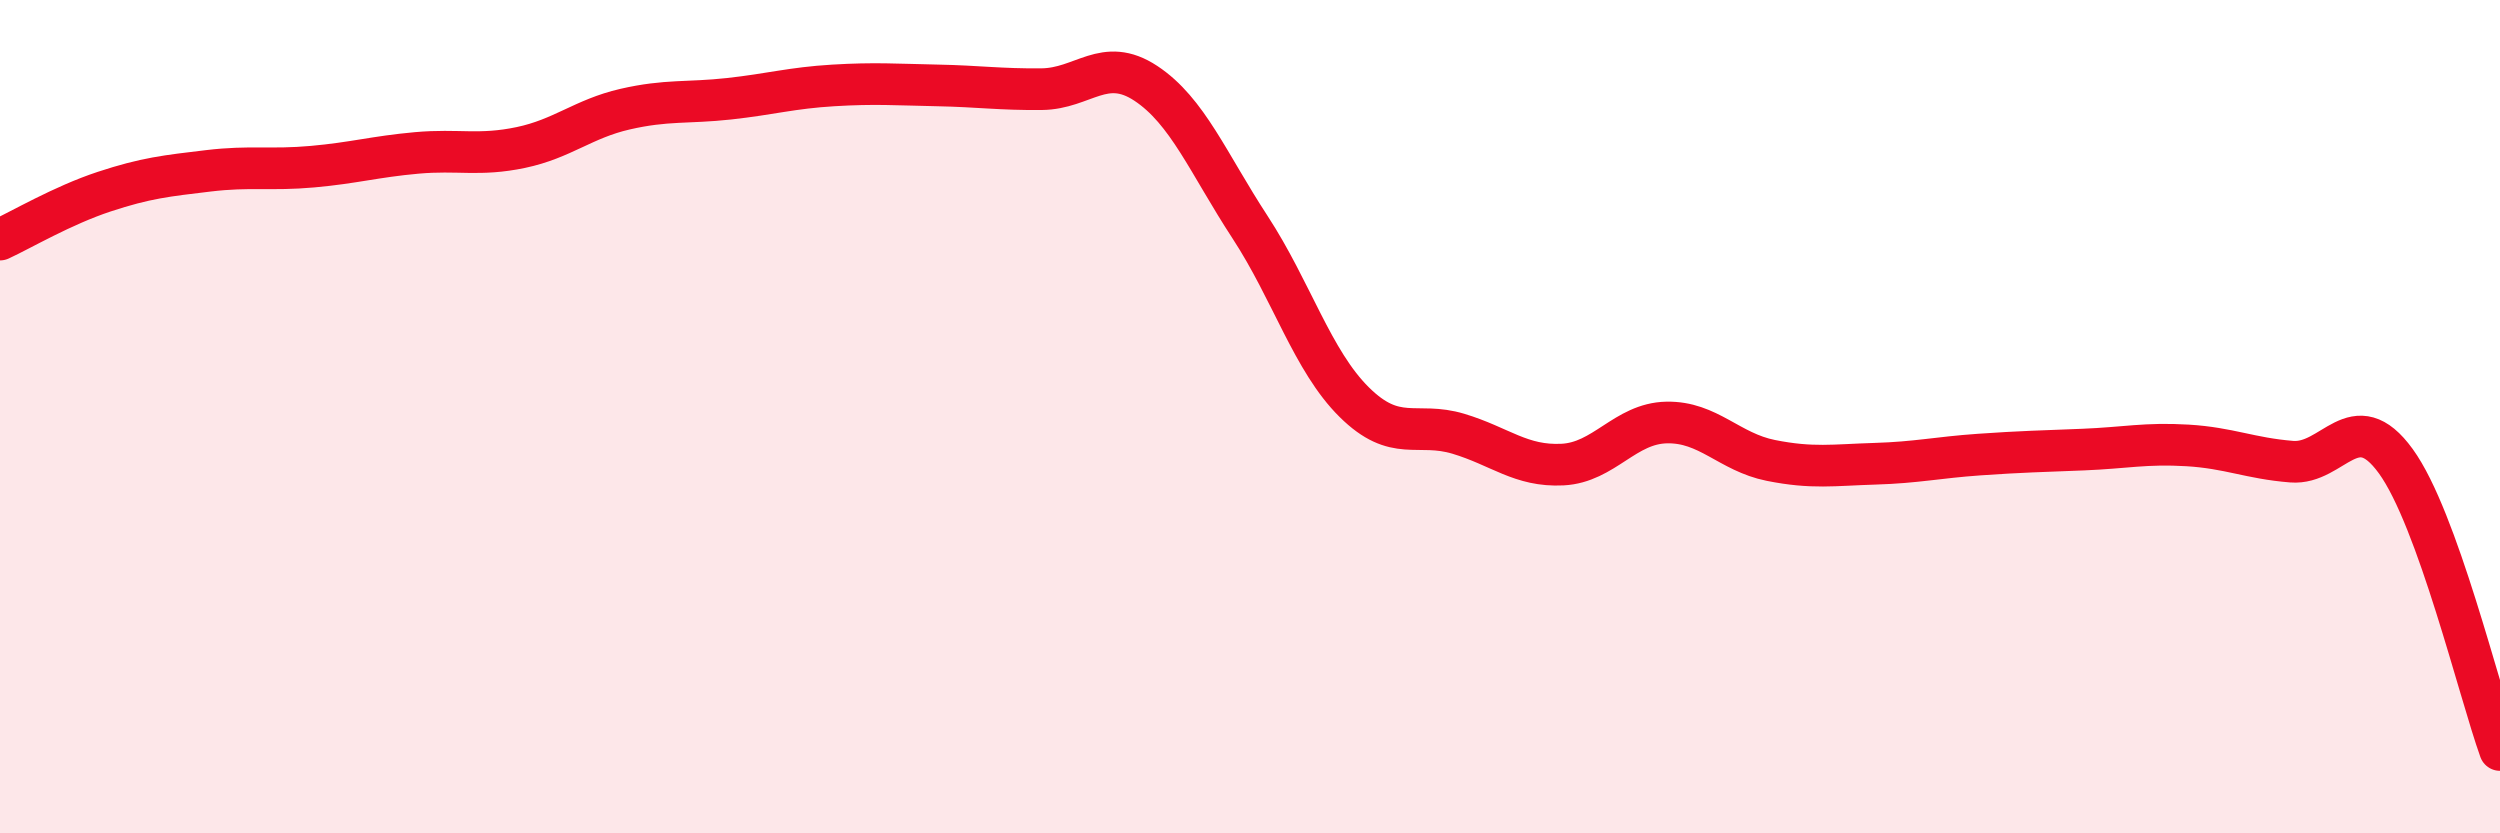
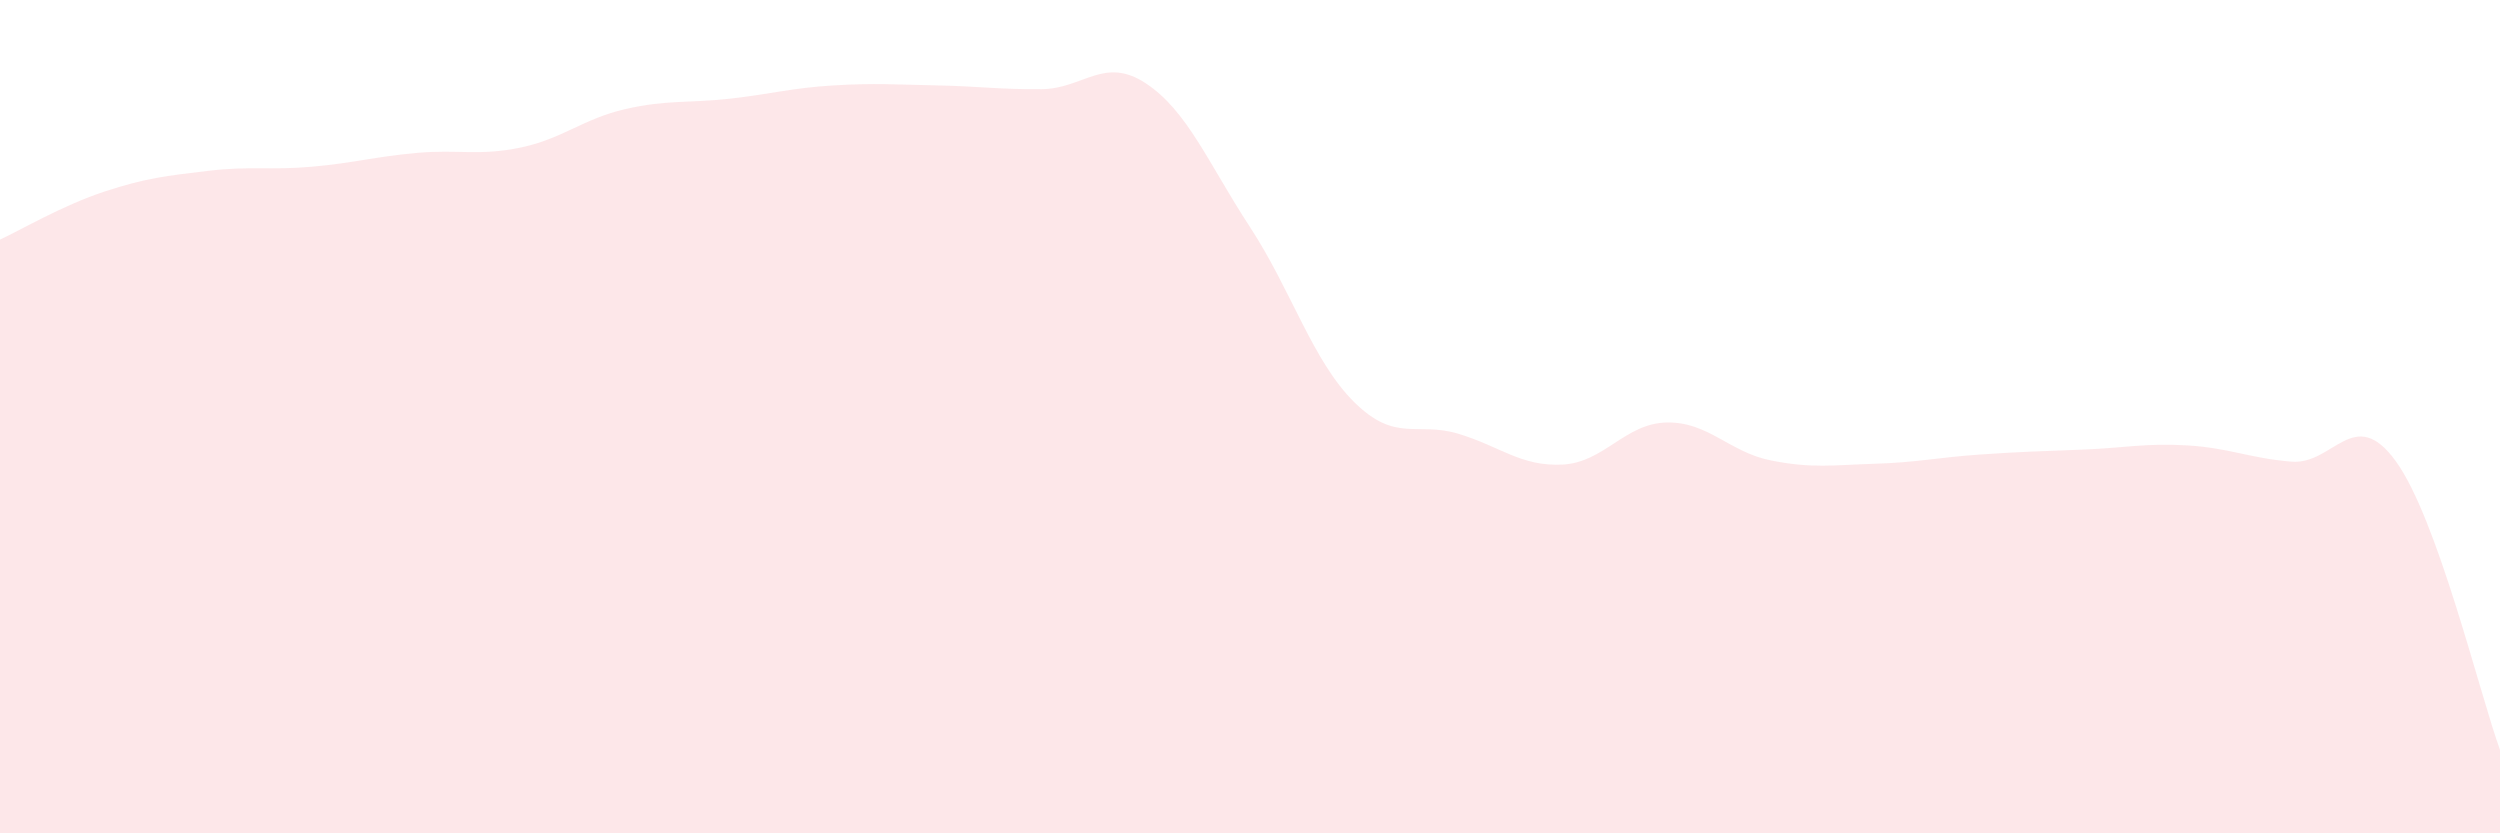
<svg xmlns="http://www.w3.org/2000/svg" width="60" height="20" viewBox="0 0 60 20">
  <path d="M 0,5.75 C 0.5,5.52 1.5,4.93 2.5,4.6 C 3.5,4.27 4,4.22 5,4.1 C 6,3.98 6.5,4.09 7.5,4 C 8.5,3.91 9,3.76 10,3.67 C 11,3.58 11.5,3.75 12.5,3.54 C 13.5,3.33 14,2.85 15,2.62 C 16,2.39 16.5,2.48 17.5,2.37 C 18.5,2.26 19,2.11 20,2.05 C 21,1.99 21.5,2.03 22.5,2.05 C 23.5,2.07 24,2.15 25,2.14 C 26,2.13 26.5,1.34 27.5,2 C 28.5,2.66 29,3.92 30,5.45 C 31,6.98 31.5,8.66 32.5,9.65 C 33.5,10.64 34,10.11 35,10.41 C 36,10.71 36.5,11.2 37.5,11.15 C 38.5,11.1 39,10.16 40,10.14 C 41,10.12 41.5,10.85 42.5,11.05 C 43.5,11.25 44,11.16 45,11.13 C 46,11.1 46.5,10.98 47.5,10.91 C 48.5,10.84 49,10.83 50,10.79 C 51,10.75 51.5,10.63 52.5,10.69 C 53.5,10.75 54,11 55,11.08 C 56,11.16 56.5,9.69 57.5,11.07 C 58.5,12.45 59.5,16.61 60,18L60 20L0 20Z" fill="#EB0A25" opacity="0.1" stroke-linecap="round" stroke-linejoin="round" />
-   <path d="M 0,5.75 C 0.5,5.52 1.5,4.93 2.5,4.6 C 3.5,4.27 4,4.22 5,4.1 C 6,3.98 6.5,4.09 7.5,4 C 8.5,3.91 9,3.76 10,3.67 C 11,3.58 11.5,3.75 12.5,3.54 C 13.5,3.33 14,2.85 15,2.62 C 16,2.39 16.5,2.48 17.5,2.37 C 18.5,2.26 19,2.11 20,2.05 C 21,1.99 21.5,2.03 22.5,2.05 C 23.5,2.07 24,2.15 25,2.14 C 26,2.13 26.5,1.34 27.5,2 C 28.5,2.66 29,3.92 30,5.45 C 31,6.98 31.5,8.66 32.5,9.65 C 33.5,10.64 34,10.11 35,10.41 C 36,10.71 36.5,11.2 37.5,11.15 C 38.5,11.1 39,10.16 40,10.14 C 41,10.12 41.5,10.85 42.5,11.05 C 43.5,11.25 44,11.16 45,11.13 C 46,11.1 46.5,10.98 47.5,10.91 C 48.5,10.84 49,10.83 50,10.79 C 51,10.75 51.5,10.63 52.5,10.69 C 53.5,10.75 54,11 55,11.08 C 56,11.16 56.5,9.69 57.5,11.07 C 58.5,12.45 59.5,16.61 60,18" stroke="#EB0A25" stroke-width="1" fill="none" stroke-linecap="round" stroke-linejoin="round" />
</svg>